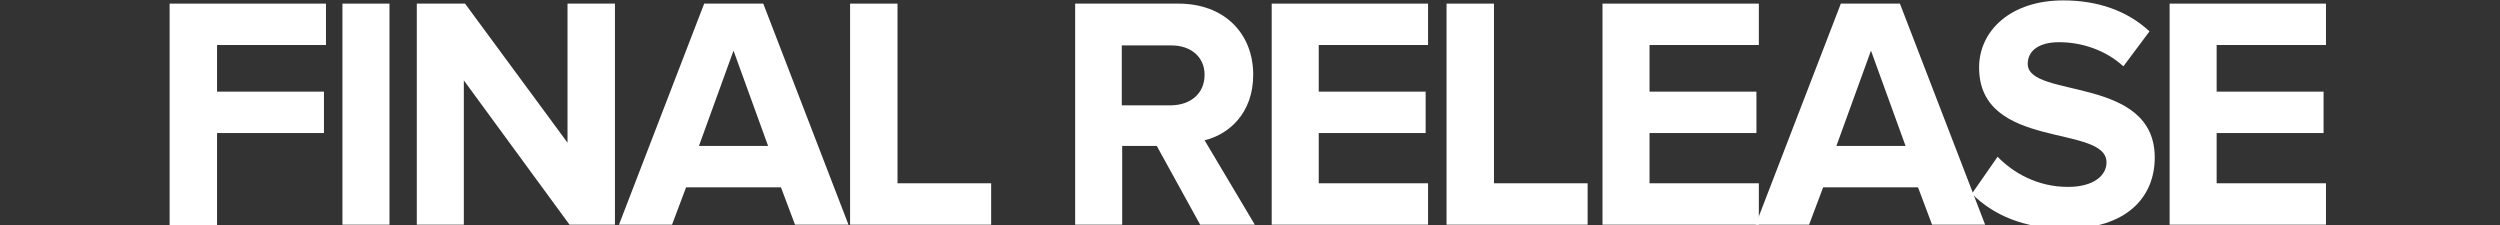
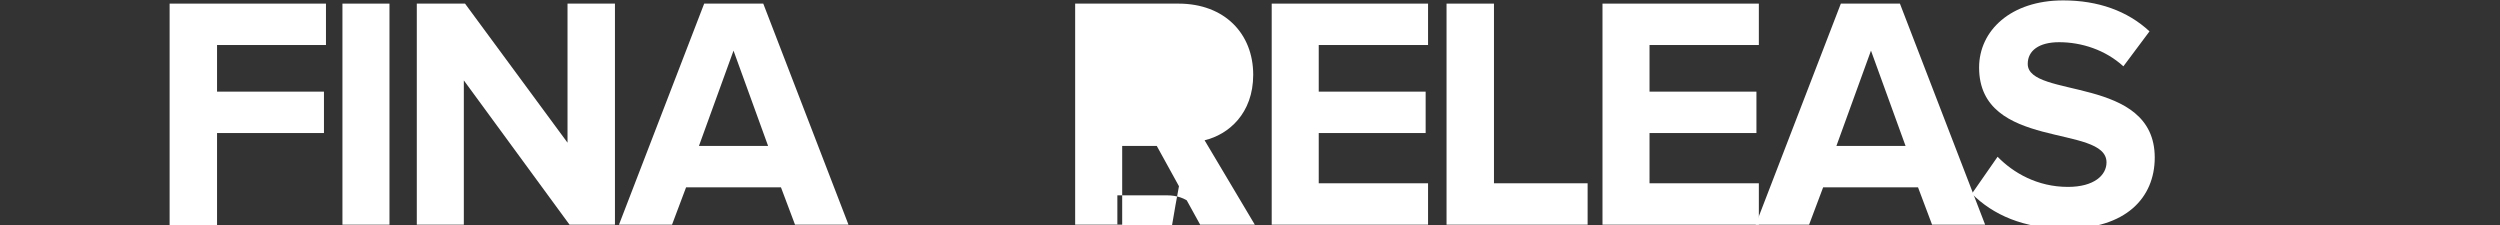
<svg xmlns="http://www.w3.org/2000/svg" version="1.1" id="Layer_1" x="0px" y="0px" viewBox="0 0 622 56" style="enable-background:new 0 0 622 56;" xml:space="preserve" role="presentation">
  <rect x="0" y="0" width="622" height="56" fill="#333333" stroke="none" />
  <style type="text/css">
	.st0{display:none;}
	.st1{display:inline;}
	.st2{fill:#FFFFFF;}
</style>
  <g class="st0">
    <g class="st1">
      <path class="st2" d="M1.5,28.8c0-17.4,13.2-28.5,29.4-28.5c11.4,0,18.6,5.8,22.7,12.3L44,17.9c-2.6-3.9-7.3-7.2-13-7.2    c-10.1,0-17.3,7.7-17.3,18.1S21,46.9,31,46.9c4.9,0,9.4-2.1,11.6-4.2v-6.6H28V25.8h26.2V47c-5.6,6.3-13.4,10.3-23.3,10.3    C14.8,57.3,1.5,46.1,1.5,28.8z" />
      <path class="st2" d="M90.6,56.3L79.8,36.7h-8.6v19.6H59.5v-55h25.7c11.5,0,18.6,7.5,18.6,17.7c0,9.7-6.2,14.9-12.1,16.3l12.5,21    C104.2,56.3,90.6,56.3,90.6,56.3z M91.7,18.9c0-4.5-3.5-7.3-8.2-7.3H71.2v14.9h12.4C88.2,26.4,91.7,23.6,91.7,18.9z" />
      <path class="st2" d="M146.4,56.3L143,47h-23.6l-3.5,9.3h-13.3l21.2-55h14.7l21.2,55H146.4z M131.2,13l-8.6,23.7h17.2L131.2,13z" />
      <path class="st2" d="M198.6,56.3l-26.2-35.9v35.9h-11.7v-55h12l25.5,34.6V1.2H210v55L198.6,56.3L198.6,56.3z" />
      <path class="st2" d="M216.7,56.3v-55h21.7c17.2,0,29.2,11,29.2,27.5c0,16.7-12,27.6-29.1,27.6h-21.8V56.3z M255.7,28.7    c0-9.7-5.9-17.2-17.2-17.2h-10.1V46h10C249.3,46,255.7,38.1,255.7,28.7z" />
-       <path class="st2" d="M286.3,28.8c0-16.6,12.1-28.5,28.8-28.5c16.6,0,28.7,11.9,28.7,28.5s-12.1,28.5-28.7,28.5    C298.4,57.3,286.3,45.4,286.3,28.8z M331.7,28.8c0-10.3-6.5-18.1-16.7-18.1s-16.7,7.8-16.7,18.1c0,10.2,6.5,18.1,16.7,18.1    S331.7,39,331.7,28.8z" />
      <path class="st2" d="M347.9,56.3v-55h25.7c12,0,18.5,8.1,18.5,17.7s-6.6,17.7-18.5,17.7h-14v19.6    C359.6,56.3,347.9,56.3,347.9,56.3z M380.2,19c0-4.6-3.5-7.4-8.2-7.4h-12.4v14.8H372C376.6,26.3,380.2,23.5,380.2,19z" />
      <path class="st2" d="M395.3,56.3v-55h38.9v10.3H407v11.6h26.6v10.3H407V46h27.2v10.3H395.3z" />
      <path class="st2" d="M477.3,56.3L451,20.4v35.9h-11.7v-55h12l25.5,34.6V1.2h11.7v55L477.3,56.3L477.3,56.3z" />
-       <path class="st2" d="M495.3,56.3v-55H507v55H495.3z" />
      <path class="st2" d="M551.8,56.3l-26.2-35.9v35.9h-11.7v-55h12l25.5,34.6V1.2h11.7v55L551.8,56.3L551.8,56.3z" />
      <path class="st2" d="M567.2,28.8c0-17.4,13.2-28.5,29.4-28.5c11.4,0,18.6,5.8,22.7,12.3l-9.7,5.3c-2.6-3.9-7.3-7.2-13-7.2    c-10.1,0-17.3,7.7-17.3,18.1s7.3,18.1,17.3,18.1c4.9,0,9.4-2.1,11.6-4.2v-6.6h-14.5V25.8h26.2V47c-5.6,6.3-13.4,10.3-23.3,10.3    C580.4,57.3,567.2,46.1,567.2,28.8z" />
    </g>
  </g>
  <g>
    <g>
      <path class="st2" d="M42.2,55.9v-55h38.9v10.3H54v11.6h26.6v10.3H54v22.9H42.2z" />
      <path class="st2" d="M85.2,55.9v-55h11.7v55H85.2z" />
      <path class="st2" d="M141.7,55.9L115.4,20v35.9h-11.7v-55h12l25.5,34.6V0.9H153v55H141.7z" />
      <path class="st2" d="M197.8,55.9l-3.5-9.3h-23.6l-3.5,9.3H154l21.2-55h14.7l21.2,55H197.8z M182.5,12.6l-8.6,23.7h17.2L182.5,12.6    z" />
-       <path class="st2" d="M211.5,55.9v-55h11.8v44.7h23.3v10.3H211.5z" />
-       <path class="st2" d="M298.6,55.9l-10.8-19.6h-8.6v19.6h-11.7v-55h25.7c11.5,0,18.6,7.5,18.6,17.7c0,9.7-6.2,14.9-12.1,16.3    l12.5,21H298.6z M299.7,18.6c0-4.5-3.5-7.3-8.2-7.3h-12.4v14.9h12.4C296.2,26.1,299.7,23.3,299.7,18.6z" />
+       <path class="st2" d="M298.6,55.9l-10.8-19.6h-8.6v19.6h-11.7v-55h25.7c11.5,0,18.6,7.5,18.6,17.7c0,9.7-6.2,14.9-12.1,16.3    l12.5,21H298.6z c0-4.5-3.5-7.3-8.2-7.3h-12.4v14.9h12.4C296.2,26.1,299.7,23.3,299.7,18.6z" />
      <path class="st2" d="M316.4,55.9v-55h38.9v10.3h-27.2v11.6h26.6v10.3h-26.6v12.5h27.2v10.3H316.4z" />
      <path class="st2" d="M359.9,55.9v-55h11.8v44.7h23.3v10.3H359.9z" />
      <path class="st2" d="M398.7,55.9v-55h38.9v10.3h-27.2v11.6h26.6v10.3h-26.6v12.5h27.2v10.3H398.7z" />
      <path class="st2" d="M480.7,55.9l-3.5-9.3h-23.6l-3.5,9.3h-13.3l21.2-55h14.7l21.2,55H480.7z M465.5,12.6l-8.6,23.7h17.2    L465.5,12.6z" />
      <path class="st2" d="M490.6,48.2l6.4-9.2c3.9,4,9.9,7.5,17.5,7.5c6.5,0,9.6-2.9,9.6-6.1c0-9.6-31.7-2.9-31.7-23.6    c0-9.2,7.9-16.7,20.9-16.7c8.7,0,16,2.6,21.5,7.7l-6.5,8.7c-4.5-4.1-10.4-6-16-6c-5,0-7.8,2.1-7.8,5.4c0,8.7,31.6,2.8,31.6,23.3    c0,10.1-7.3,17.7-22,17.7C503.4,56.9,495.8,53.4,490.6,48.2z" />
-       <path class="st2" d="M539.8,55.9v-55h38.9v10.3h-27.2v11.6h26.6v10.3h-26.6v12.5h27.2v10.3H539.8z" />
    </g>
  </g>
</svg>